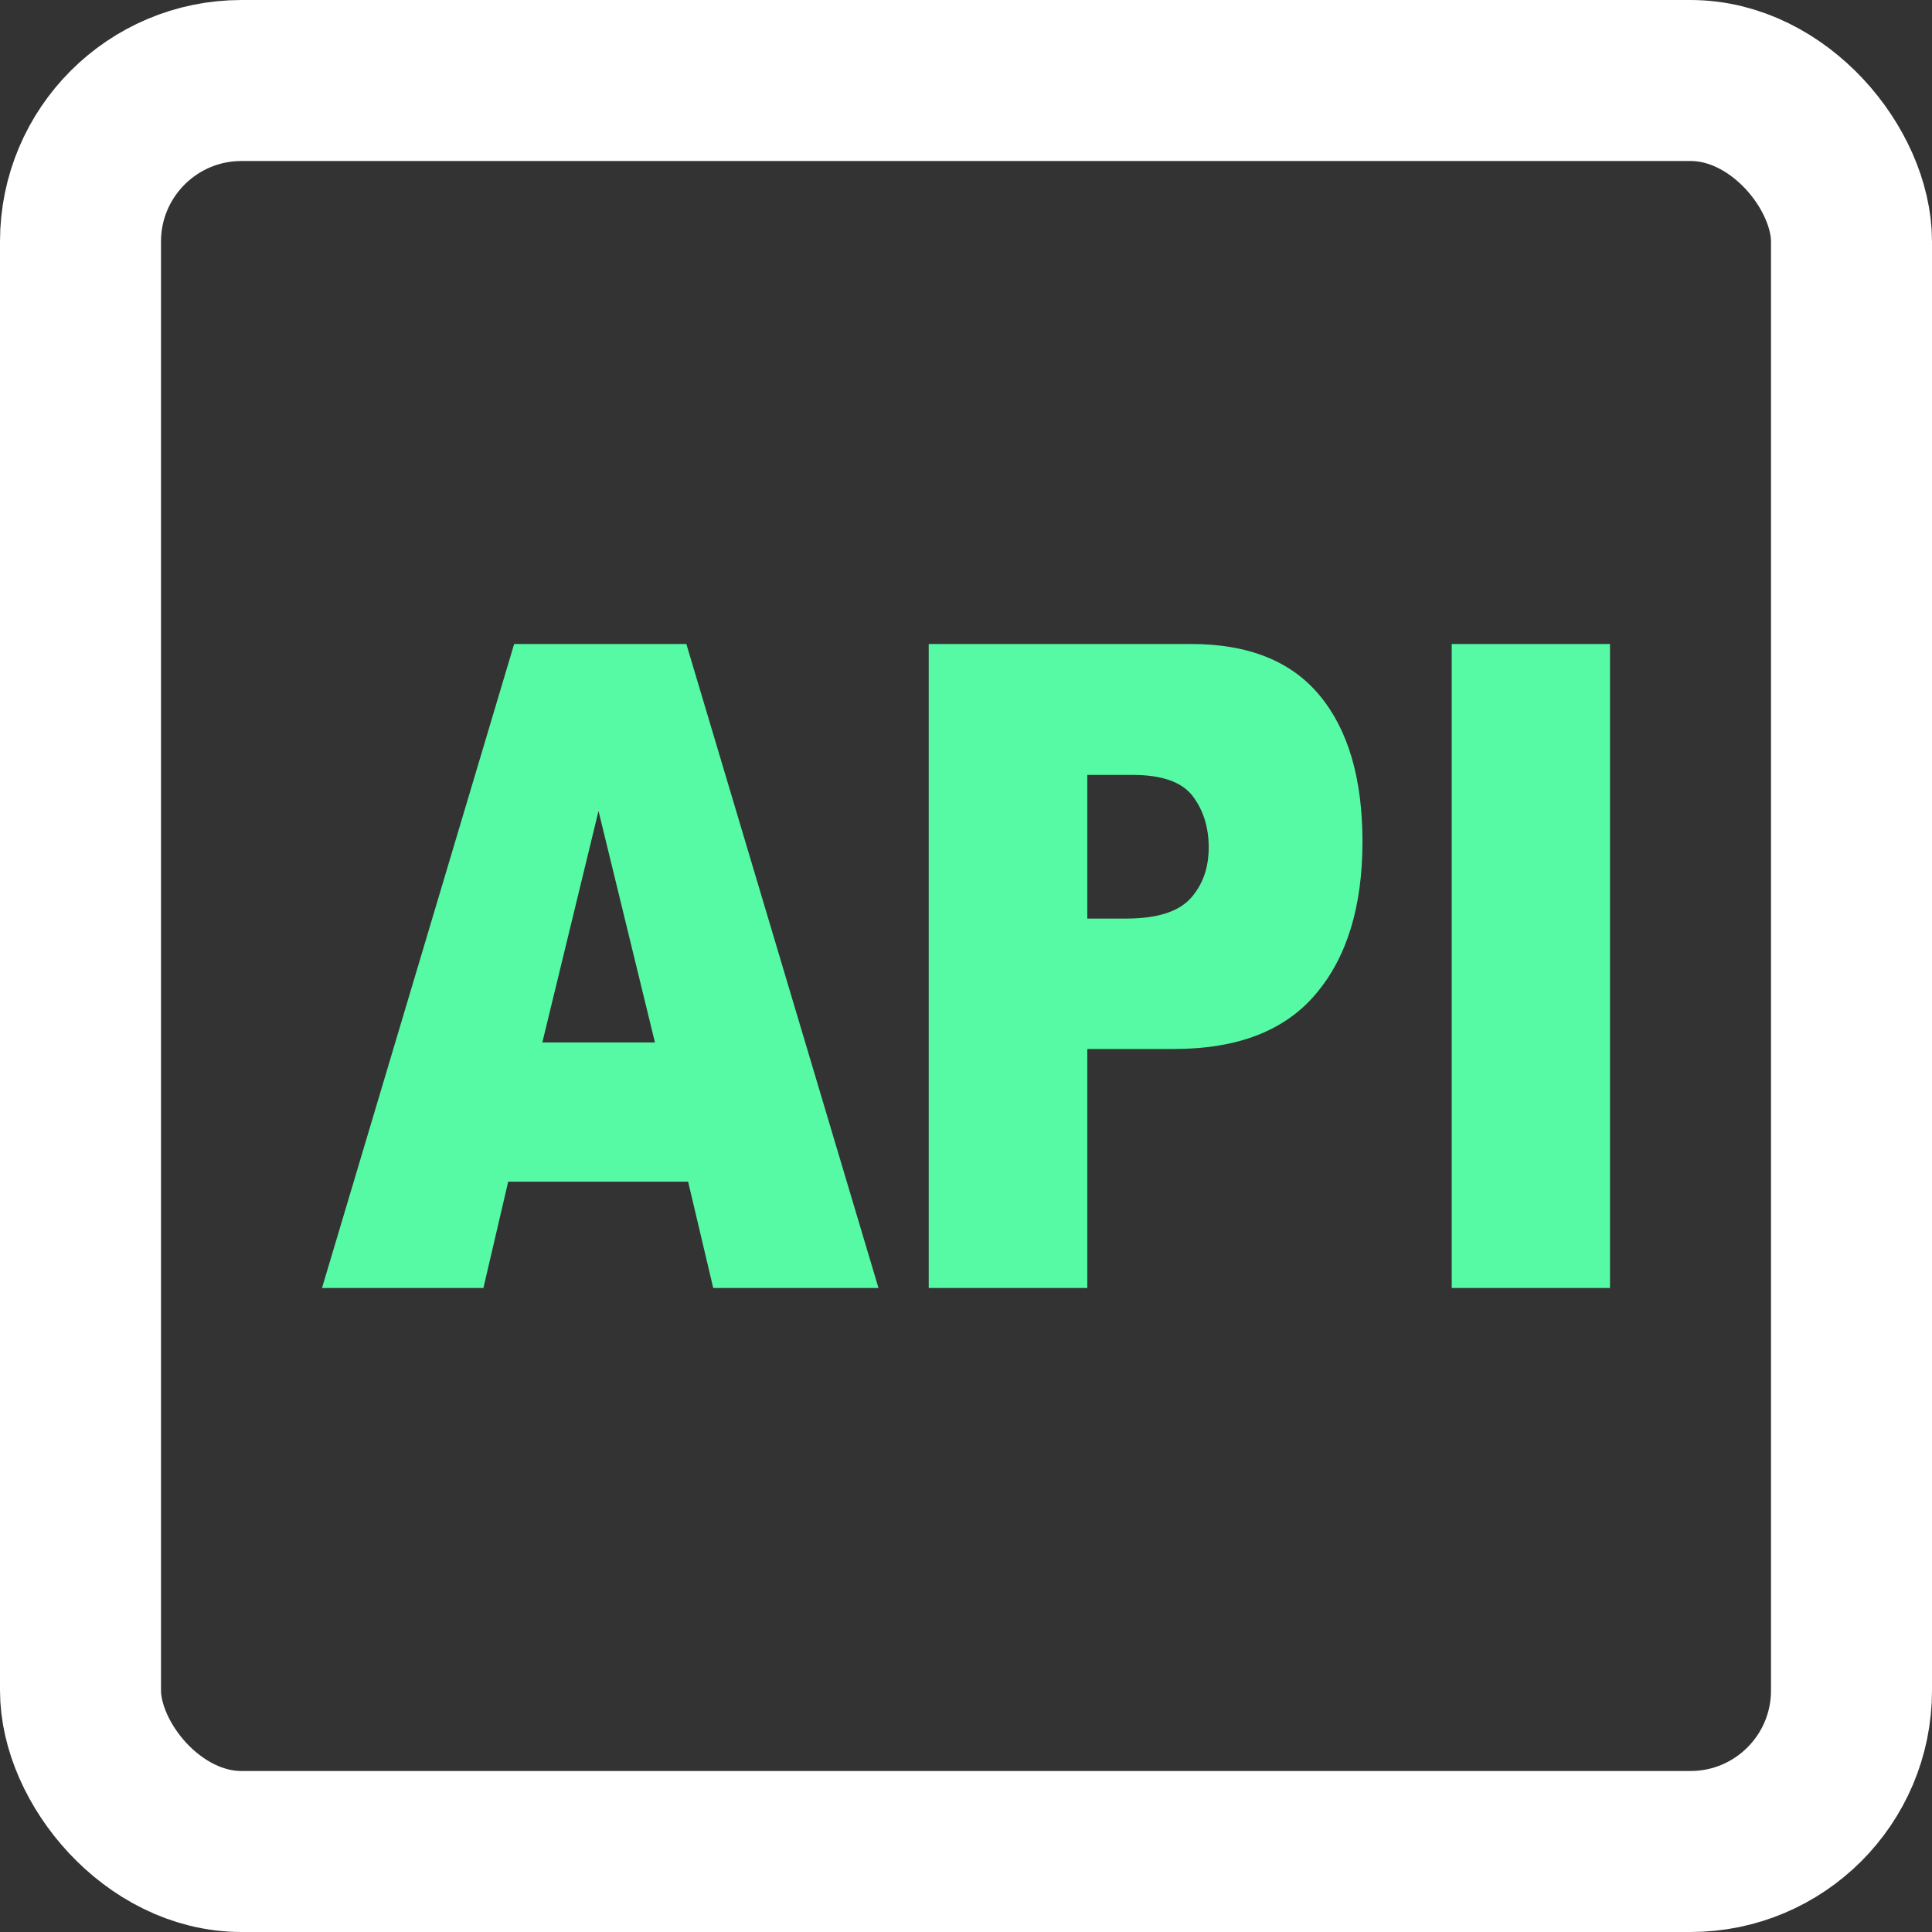
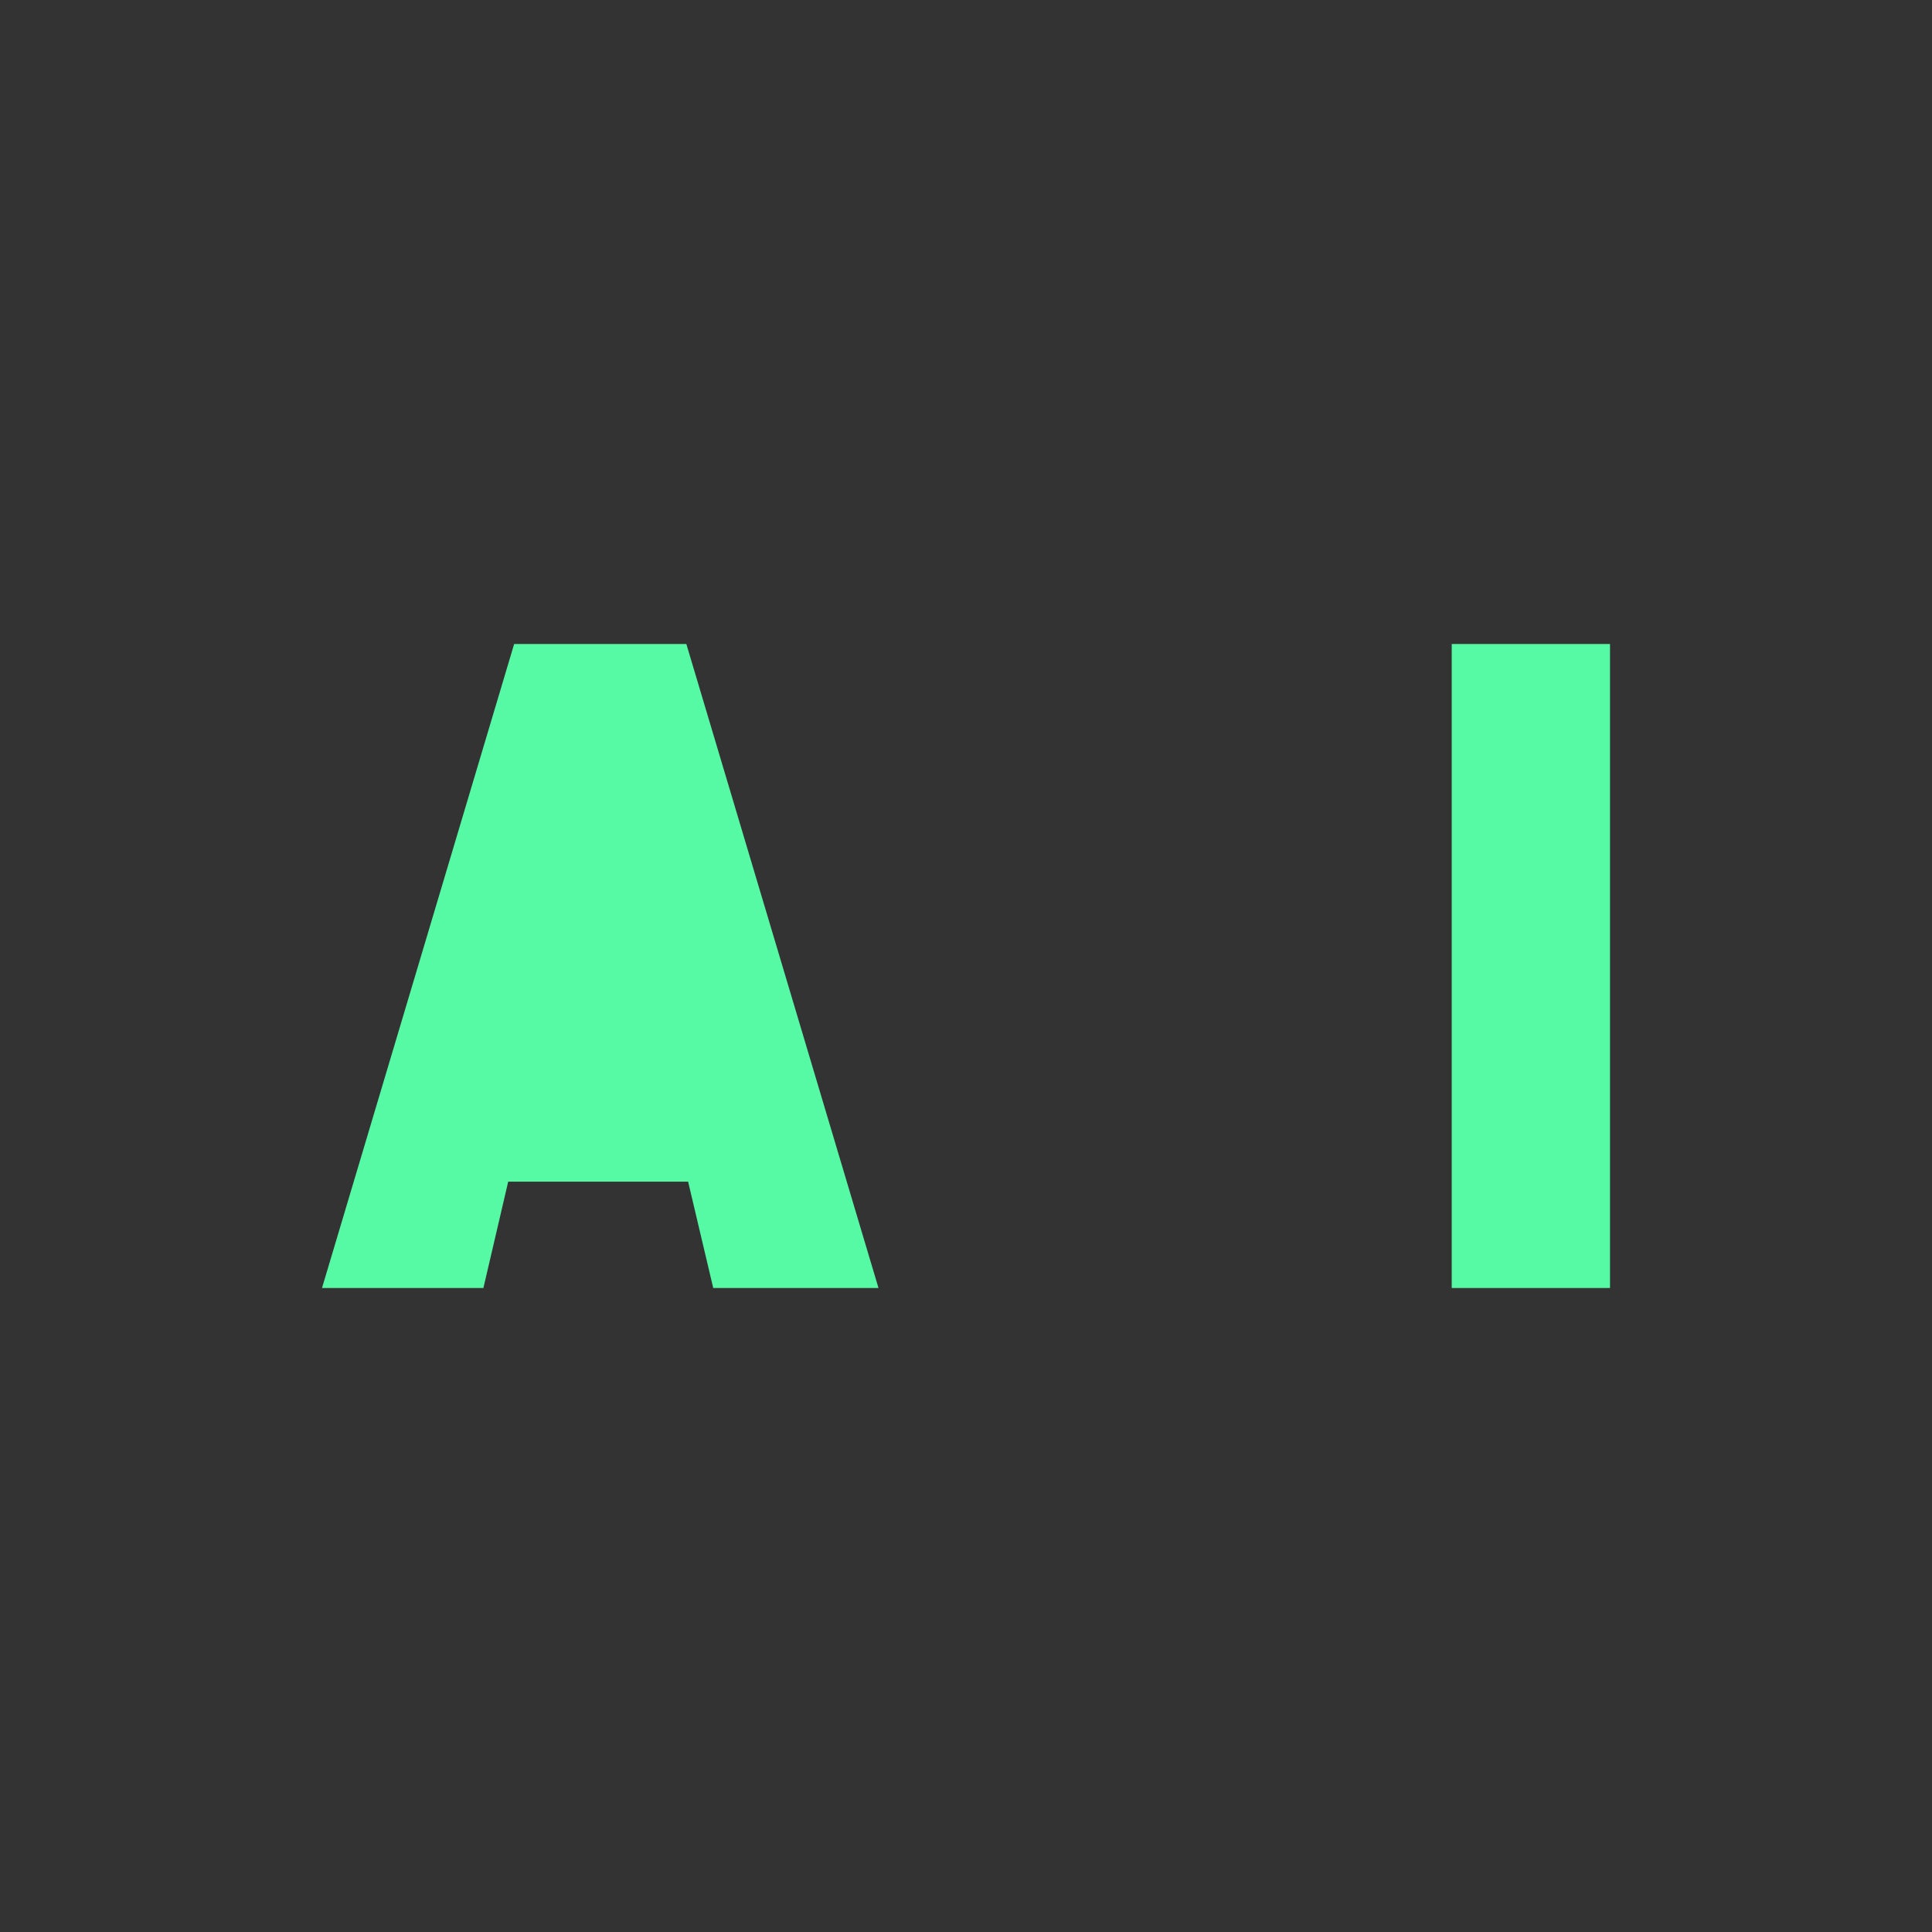
<svg xmlns="http://www.w3.org/2000/svg" width="24" height="24" viewBox="0 0 24 24" fill="none">
  <rect x="0" y="0" width="24" height="24" fill="#333333" stroke="none" />
-   <rect x="1" y="1" width="22" height="22" rx="2" stroke="white" stroke-width="2" stroke-linecap="round" />
-   <path d="M8.548 14.679H6.313L6.005 16H4L6.387 8H8.526L10.913 16H8.86L8.548 14.679ZM8.136 12.95L7.435 10.074L6.737 12.95H8.136Z" fill="#56FAA5" />
-   <path d="M11.537 8H14.798C15.508 8 16.04 8.213 16.392 8.638C16.747 9.064 16.925 9.67 16.925 10.456C16.925 11.263 16.731 11.895 16.344 12.349C15.96 12.804 15.373 13.031 14.582 13.031H13.507V16H11.537V8ZM13.507 11.411H13.988C14.366 11.411 14.632 11.329 14.785 11.165C14.938 10.998 15.015 10.785 15.015 10.527C15.015 10.276 14.948 10.063 14.815 9.888C14.682 9.714 14.433 9.626 14.066 9.626H13.507V11.411Z" fill="#56FAA5" />
+   <path d="M8.548 14.679H6.313L6.005 16H4L6.387 8H8.526L10.913 16H8.86L8.548 14.679ZM8.136 12.95L6.737 12.95H8.136Z" fill="#56FAA5" />
  <path d="M18.034 8H20V16H18.034V8Z" fill="#56FAA5" />
</svg>